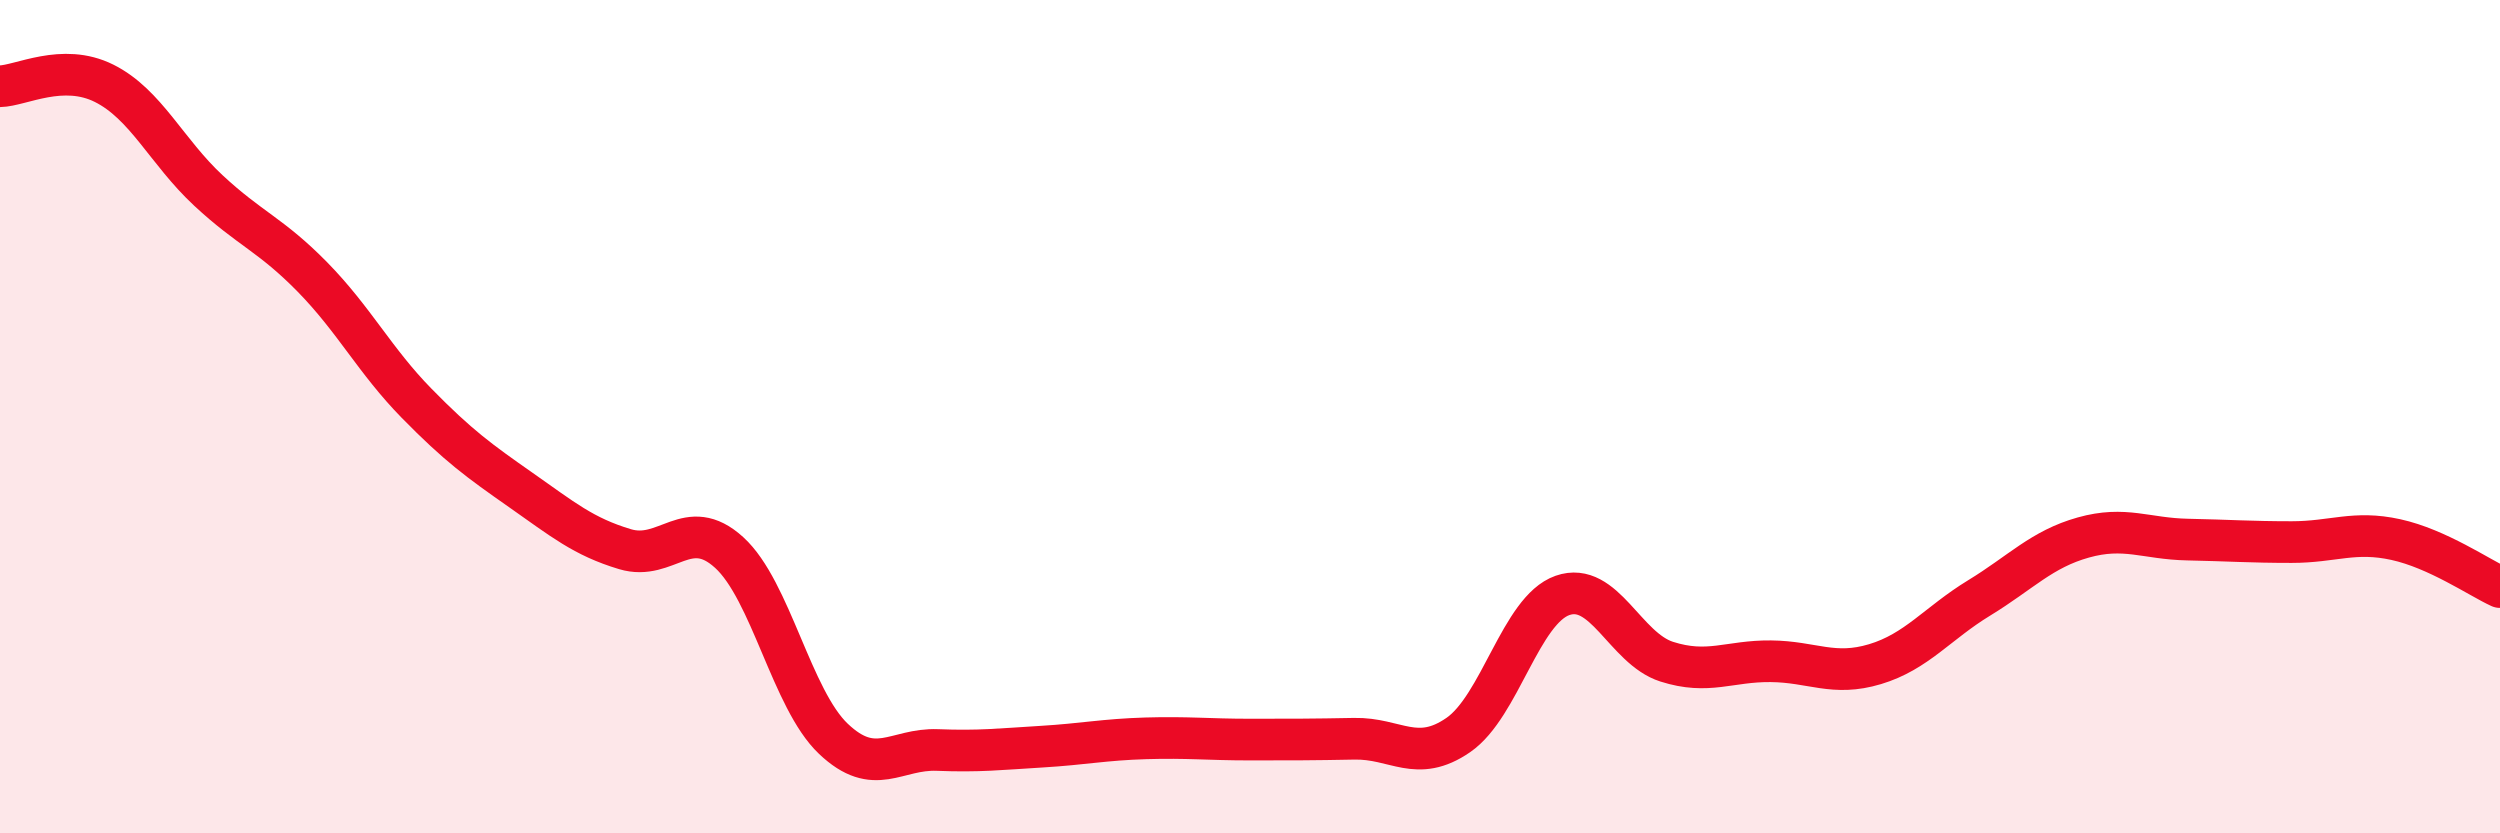
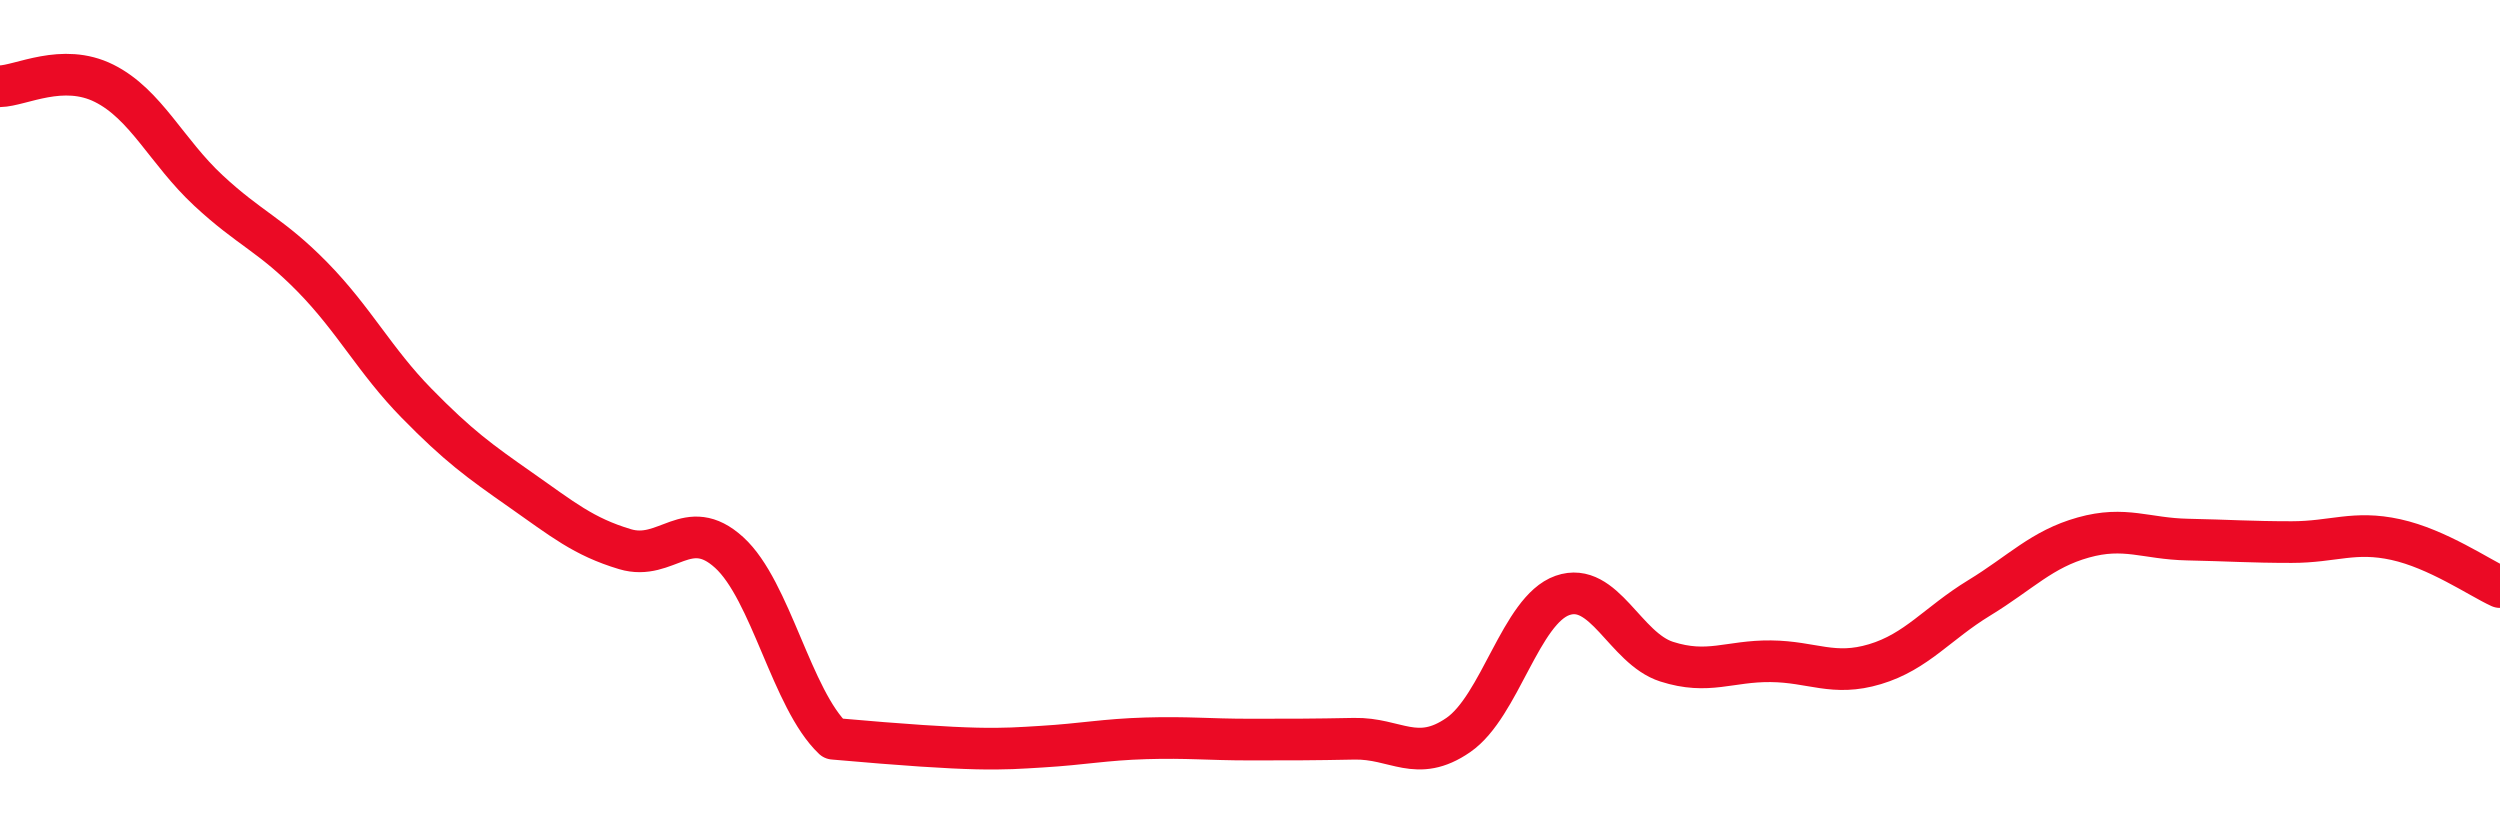
<svg xmlns="http://www.w3.org/2000/svg" width="60" height="20" viewBox="0 0 60 20">
-   <path d="M 0,2.07 C 0.5,2.06 1.5,1.5 2.5,2 C 3.5,2.5 4,3.64 5,4.57 C 6,5.5 6.5,5.63 7.5,6.65 C 8.5,7.67 9,8.66 10,9.68 C 11,10.7 11.5,11.06 12.5,11.76 C 13.5,12.46 14,12.88 15,13.18 C 16,13.48 16.5,12.35 17.5,13.26 C 18.5,14.17 19,16.78 20,17.73 C 21,18.68 21.5,17.96 22.5,18 C 23.5,18.04 24,17.98 25,17.92 C 26,17.86 26.5,17.75 27.5,17.72 C 28.5,17.69 29,17.75 30,17.75 C 31,17.75 31.5,17.75 32.5,17.73 C 33.5,17.71 34,18.33 35,17.64 C 36,16.95 36.5,14.64 37.5,14.29 C 38.5,13.94 39,15.56 40,15.88 C 41,16.2 41.5,15.86 42.5,15.87 C 43.5,15.88 44,16.24 45,15.94 C 46,15.64 46.5,14.96 47.5,14.35 C 48.5,13.74 49,13.18 50,12.9 C 51,12.62 51.5,12.93 52.5,12.95 C 53.5,12.97 54,13.01 55,13.01 C 56,13.01 56.5,12.73 57.5,12.95 C 58.5,13.17 59.5,13.86 60,14.09L60 20L0 20Z" fill="#EB0A25" opacity="0.1" stroke-linecap="round" stroke-linejoin="round" />
-   <path d="M 0,2.07 C 0.5,2.06 1.5,1.5 2.5,2 C 3.5,2.5 4,3.64 5,4.57 C 6,5.5 6.5,5.63 7.5,6.65 C 8.5,7.67 9,8.66 10,9.68 C 11,10.7 11.5,11.06 12.5,11.76 C 13.5,12.46 14,12.88 15,13.18 C 16,13.48 16.5,12.35 17.5,13.26 C 18.5,14.17 19,16.78 20,17.73 C 21,18.68 21.5,17.96 22.5,18 C 23.5,18.04 24,17.98 25,17.92 C 26,17.86 26.5,17.75 27.5,17.72 C 28.5,17.69 29,17.75 30,17.75 C 31,17.75 31.5,17.75 32.5,17.73 C 33.5,17.71 34,18.33 35,17.64 C 36,16.95 36.5,14.64 37.5,14.29 C 38.5,13.94 39,15.56 40,15.88 C 41,16.2 41.5,15.86 42.5,15.87 C 43.5,15.88 44,16.24 45,15.94 C 46,15.64 46.5,14.96 47.5,14.35 C 48.5,13.74 49,13.18 50,12.9 C 51,12.62 51.5,12.93 52.5,12.95 C 53.5,12.97 54,13.01 55,13.01 C 56,13.01 56.5,12.73 57.5,12.95 C 58.5,13.17 59.5,13.86 60,14.09" stroke="#EB0A25" stroke-width="1" fill="none" stroke-linecap="round" stroke-linejoin="round" />
+   <path d="M 0,2.07 C 0.5,2.06 1.5,1.5 2.5,2 C 3.5,2.5 4,3.64 5,4.57 C 6,5.5 6.5,5.63 7.5,6.65 C 8.5,7.67 9,8.66 10,9.68 C 11,10.7 11.5,11.06 12.5,11.76 C 13.5,12.46 14,12.88 15,13.18 C 16,13.48 16.5,12.35 17.5,13.26 C 18.5,14.17 19,16.78 20,17.73 C 23.5,18.04 24,17.98 25,17.92 C 26,17.86 26.5,17.75 27.5,17.72 C 28.5,17.69 29,17.75 30,17.75 C 31,17.75 31.5,17.75 32.5,17.73 C 33.5,17.71 34,18.33 35,17.64 C 36,16.95 36.5,14.64 37.5,14.29 C 38.5,13.94 39,15.56 40,15.88 C 41,16.2 41.5,15.86 42.5,15.87 C 43.5,15.88 44,16.24 45,15.94 C 46,15.64 46.5,14.96 47.5,14.35 C 48.5,13.74 49,13.18 50,12.9 C 51,12.62 51.5,12.93 52.5,12.95 C 53.5,12.97 54,13.01 55,13.01 C 56,13.01 56.5,12.73 57.5,12.95 C 58.5,13.17 59.5,13.86 60,14.09" stroke="#EB0A25" stroke-width="1" fill="none" stroke-linecap="round" stroke-linejoin="round" />
</svg>